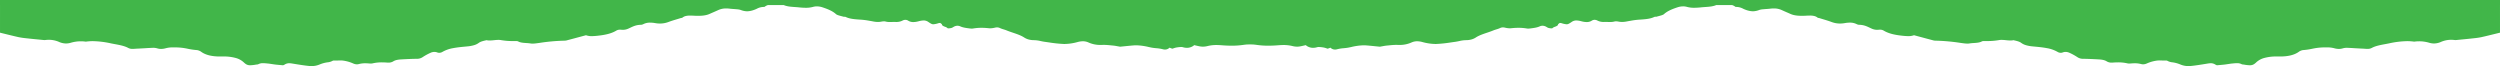
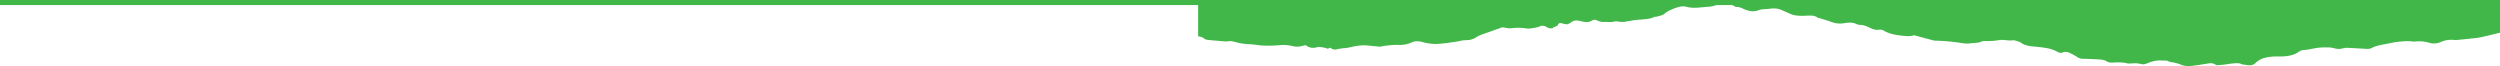
<svg xmlns="http://www.w3.org/2000/svg" width="2458" height="65" viewBox="0 0 2458 65">
  <defs>
    <clipPath id="clip-path">
      <rect id="Rectangle_333" data-name="Rectangle 333" width="1280" height="65" transform="translate(0 1435)" fill="#fff" />
    </clipPath>
    <clipPath id="clip-path-2">
      <rect id="Rectangle_341" data-name="Rectangle 341" width="1280" height="65" fill="#fff" />
    </clipPath>
  </defs>
  <g id="bg-banner-bottom" transform="translate(11239 5659)">
    <g id="bg-banner-bottom-2" data-name="bg-banner-bottom" transform="translate(-11239 -7094)" clip-path="url(#clip-path)">
      <g id="bg-banner">
-         <path id="footer-border" d="M1599.924,295.769c-2.59.059-5.179.17-7.766.17q-717.232.014-1434.467,0c-2.587,0-5.177-.111-7.766-.17V274.018c.416-.1,1.046-.1,1.211-.324,1.508-2.109,2.549-4.57,4.509-6.307,1.792-1.588,5.366-1.96,6.709-3.668,2.414-3.068,3.749-6.735,5.723-10.51,1.5-.238,3.511-.682,5.558-.845,2.319-.188,3.571-1.341,5.214-2.612,4.144-3.208,7.128-8.543,14.762-6.7a4.718,4.718,0,0,0,3.752-1.649c1.738-3,4.417-2.485,7.58-2.46,5.739.043,11.491-.555,17.225-1.006a9.377,9.377,0,0,0,3.576-1.094c5.1-2.755,10.267-2.839,15.908-1.072a13.3,13.3,0,0,0,11.929-1.9,6.994,6.994,0,0,1,3.368-1.115,95.245,95.245,0,0,1,9.583-.138c4.644.2,8.734-.879,13.027-2.358,2.892-1,6.861-.743,10.029-.043,6.366,1.4,6.279,1.69,9.923-2.349.773-.856,1.519-1.726,2.644-3.009q8.592,2.776,17.173,5.548c3.347,1.087,6.674,2.216,10.032,3.276a5.8,5.8,0,0,0,1.89.152q14.492-.527,28.986-1.081c2.095-.077,4.341.378,5.69-1.692a2.882,2.882,0,0,1,2.211-.714c7.526,1.076,14.557-3.509,22.153-1.321,6.447-2.13,12.994-3.593,18.952-7.211,6.15-3.731,13.519-7.2,22.126-5.152.978.236,2.346.691,2.982.34,3.3-1.815,5.731.165,8.61,1.189,1.99-.816,4.052-1.733,6.185-2.515a9.054,9.054,0,0,1,6.817-.061,13.359,13.359,0,0,0,6.2.763,12.326,12.326,0,0,1,9.956,2.771c4.568,3.661,9.515,5.412,16.325,4.012,4.533-.931,9.661-.014,14.495.351a6.545,6.545,0,0,0,5.431-1.939A48.754,48.754,0,0,1,530.7,210.537c3.049-.612,6.052-1.382,9.477-2.17,2.519.093,5.755-.213,8.7.424a64.263,64.263,0,0,1,12.435,3.942c2.817,1.251,6.509,1.994,7.553,5.222.1.3.557.752.849.75,5.144-.016,8.277,3.885,12.656,4.794,8.418,1.744,16.195,5.6,25.367,5.131,3.147-.159,6.628,1.076,9.588,2.3,5.258,2.179,9.748.412,13.981-1.6,3.26-1.552,6.071-2.3,9.686-1.024,3.23,1.142,7.58-1.044,9.907,2.592,4.009-1.609,7.653-3.074,11.3-4.527.584-.231,1.271-.659,1.795-.562,5.631,1.051,9.491-2.27,14-3.931,5.063-1.865,10.064-3.851,15.17-4.667,3.447.433,6.877,1.065,10.342,1.251,4.212.224,8.472-.093,12.675.2,1.1.077,2.411,1.382,3.025,2.383,1.176,1.919,2.581,1.769,5,1.948,6.193.455,11.778-.77,17.5-2.2,2.068-.514,4.239-.439,5.282,1.883.914,2.03,3.193,2.261,5.447,2.107,3.647-.249,7.285-.607,10.932-.865,2.787-.2,5.587-.254,8.369-.485,7.353-.614,12.394,3.237,17.592,6.545,4.074,2.594,7.723,5.655,11.978,8.815,4.074-3.847,10.2-1.04,14.238-4.264.276-.222,1.222.143,1.854.238,4.487.668,8.891.818,13.3-.6,1.3-.419,2.987-.072,4.479.057.833.072,1.8.786,2.417.587,7.455-2.4,14.849-.152,22.266-.052,3.976.052,7.964-1.124,11.964-1.656,1.679-.227,3.722-.773,5.044-.227,4.141,1.717,7.134.154,9.937-1.946,3.165-2.37,5.912-3.953,10.872-2.732,3.222.793,8.342-.052,10.878-1.865,5.02-3.591,10.5-3.507,15.708-2.481,9.2,1.815,17.836.537,26.678-1.194,3.257-.637,7.082-1.06,10.126-.231,5.777,1.575,10.015-.863,13.346-3.487,5.558-4.377,12.351-4,18.828-5.061,6.434-1.051,13.438-.884,17.741-6.162,2.576-3.163,6.171-1.7,9.321-1.316,2.252.274,4.306,1.55,6.536,2.155,2.419.657,5.066,1.742,7.388,1.434,5.734-.757,9.7.761,12.17,4.909,9.75.847,9.75.847,13.462,6.368,9.1,2.37,17.687-.757,26.472-1.88,3.109-.4,6.223-1.155,9.329-1.128,7.507.063,14.44-.859,19.75-6.192l5.666,1.726c2.282-.974,4.874-1.9,7.234-3.138a12.442,12.442,0,0,1,8.607-1.391c1.181.236,3.074.467,3.644-.061,3.006-2.771,5.779-1.14,8.78-.147,6.98,2.311,13.892,4.873,21.085,6.586,5.155,1.228,10.761,2.272,15.935-.682a30.661,30.661,0,0,1,4.682-1.824c7.953-2.9,15.549-2.408,23.353.854,2.474,1.033,6.253.662,9.153.027,7.293-1.6,7.228-1.806,13.683,2.059,7.336-3.324,15.462-1.84,23.429-1.867a2.978,2.978,0,0,1,1.819.421c3.768,3.942,7.918.9,11.878.455,1.208-.136,2.457-1.334,3.471-1.162,8.837,1.513,14.992-3.324,21.963-6.255,5.315-2.234,10.632-4.47,16.06-6.5a12.548,12.548,0,0,1,5.655-.791c8.245,1.076,14.7-1.552,21.071-5.7a29.867,29.867,0,0,1,23.28-4.332,48.617,48.617,0,0,0,20.252.392,22.259,22.259,0,0,1,10.18.673c4.136,1.217,6.915.206,9.807-2,4.038-3.074,8.653-4.733,14.194-5.75,6.255-1.146,10.937,1.294,15.971,2.816,3.328,1.006,5.936,3.648,8.934,5.478a8.013,8.013,0,0,0,7.85.743c2.168-.927,4.42-.607,5.255,1.622,1.465,3.926,5.661,4.012,9.272,4.721,2.681.528,5.533.412,8.3.691,3.217.322,6.277.652,9.3-1.044,2.706-1.516,5.771-1.208,8.6.184,1.481.729,2.947,1.488,4.409,2.247,3.793,1.971,7.063,4.1,12.243,1.482,2.184-1.1,7.393-3.439,10.031,1.214.26.462,1.938.342,2.952.526,1.235.224,2.885.147,3.62.788,3.59,3.145,8.266,3.378,12.935,4.153,4.839.8,9.626,2.22,13.224,5.349,3.885,3.373,10.164,4.126,13.127,8.512a3.086,3.086,0,0,0,1.625.807c3.863,1.019,7.683,2.54,11.632,2.845a39.771,39.771,0,0,1,13.624,3.693,19.323,19.323,0,0,1,6.734,4.386Z" transform="translate(-184.924 1048.052)" fill="#41b649" />
-         <path id="intro-cover" d="M1280,63H0V29.33c2.261-.39,4.385-.834,5.534-1.97,1.241-1.229,3.375-1.577,5.5-1.769,4.332-.389,9.048-.79,14.419-1.225.2-.016.405-.036.62-.056h.007c.563-.053,1.146-.108,1.684-.108a4.366,4.366,0,0,1,1,.1,10.4,10.4,0,0,0,2.458.3,18.175,18.175,0,0,0,4.545-.744l.01,0,.484-.122a60.433,60.433,0,0,1,12.091-2.089c2.648-.127,6.107-.334,9.368-.808a77.99,77.99,0,0,1,11.309-.757c3.191,0,6.607.151,10.445.463,1.526.123,3.008.186,4.4.186a36.063,36.063,0,0,0,8.609-.953,19.641,19.641,0,0,1,4.784-.654,17.219,17.219,0,0,1,3.1.293c1.123.2,2.206.454,3.461.744l.021,0c.628.146,1.277.3,2.007.458.136-.1.267-.213.393-.318l.008-.006a6.6,6.6,0,0,1,.874-.647,11.16,11.16,0,0,1,5.848-1.676,14.813,14.813,0,0,1,4.134.64,5.83,5.83,0,0,0,1.588.176,30.7,30.7,0,0,0,4.042-.4l.241-.035a17.68,17.68,0,0,0,3.093-.817l.015-.005c.425-.141.863-.286,1.3-.414l2.738,1a6.256,6.256,0,0,1,4.54-1.837,6.481,6.481,0,0,1,1.8.253,37.225,37.225,0,0,0,6.657,1.064l.016,0c1.642.162,3.338.331,4.929.654.839.17,1.681.349,2.5.522a58.089,58.089,0,0,0,12.263,1.684c.84,0,1.681-.032,2.5-.1,3.262-.254,6.473-.583,9.577-.9l.029,0c1.224-.126,2.488-.255,3.731-.377.785.131,1.539.269,2.269.4l.039.008c1.6.295,3.106.573,4.673.719.525.05,1.083.106,1.531.151,2.531.252,5.147.513,7.693.513.491,0,.973-.01,1.433-.029.554-.023,1.1-.035,1.618-.035a28.417,28.417,0,0,1,11.845,2.429,13.332,13.332,0,0,0,5.551,1.191,20.314,20.314,0,0,0,5.318-.8,50.96,50.96,0,0,1,12.628-1.868c.28,0,.562,0,.837.011a126.258,126.258,0,0,1,14.389,1.511l.117.017c1.393.2,2.832.408,4.245.6,1.314.175,2.63.453,3.9.722h0a30.849,30.849,0,0,0,6.286.884h.015a20.692,20.692,0,0,1,5.915.772,15.659,15.659,0,0,1,4.17,1.936c3,1.956,7,3.31,10.875,4.619,2.12.716,4.309,1.456,6.3,2.285.906.376,1.938.693,2.935,1l.011,0a26.97,26.97,0,0,1,3.437,1.222,6.592,6.592,0,0,0,2.948.733,9.435,9.435,0,0,0,2.076-.264,22.477,22.477,0,0,1,4.784-.643,9.6,9.6,0,0,1,1.047.054,67.03,67.03,0,0,0,7.423.439,48.555,48.555,0,0,0,8.229-.671,7.884,7.884,0,0,1,1.311-.1,16.281,16.281,0,0,1,2.03.142l.282.036c3.143.4,6.393.815,8.944,1.988a6.73,6.73,0,0,0,2.826.636,7.271,7.271,0,0,0,3.242-.8c.319-.159.62-.339.911-.514l.016-.01a7.488,7.488,0,0,1,1.871-.891,15.555,15.555,0,0,1,3.13-.366.852.852,0,0,1,.364.037,6.68,6.68,0,0,0,2.723,1.526c1.419.554,2.887,1.127,3.018,2.209.046.389.571.759,1.08,1.117l0,0a7.237,7.237,0,0,1,.606.459c.275-.03.5-.049.7-.065a4.331,4.331,0,0,0,.789-.107l.02-.005a22.275,22.275,0,0,1,5.236-1.154c1.45,0,2.454.655,4.653,2.089a8.1,8.1,0,0,0,4.788,1.677,20.22,20.22,0,0,0,3.943-.52c.377-.078.743-.176,1.1-.271l.022-.006.01,0c.295-.079.6-.161.909-.231A19.357,19.357,0,0,1,382,43.311a9.02,9.02,0,0,1,4.979,1.32,5.307,5.307,0,0,0,2.86.872,6.148,6.148,0,0,0,2.893-.791,13.177,13.177,0,0,1,6.3-1.315c.307,0,.633.006.969.019.307.012.63.017.987.017.652,0,1.309-.019,2.038-.041h.029c.647-.019,1.317-.039,1.976-.039a16.136,16.136,0,0,1,4.418.513,5.145,5.145,0,0,0,1.365.147,13.694,13.694,0,0,0,2.533-.26,17.418,17.418,0,0,1,3.486-.344,24.4,24.4,0,0,1,4.818.529c1.025.2,2.076.384,3.092.558l.026,0c.73.125,1.486.256,2.224.392a73.183,73.183,0,0,0,8,.859c4.811.341,9.784.694,13.642,2.646a2.971,2.971,0,0,0,1.086.116,4.269,4.269,0,0,1,1.1.092c.688.214,1.459.416,2.205.612l.041.011c2,.524,4.065,1.065,4.984,1.9,2.769,2.516,6.766,4.542,12.96,6.571a18.477,18.477,0,0,0,5.831,1.039,13.984,13.984,0,0,0,3.8-.522,26.344,26.344,0,0,1,7.129-.869,72.363,72.363,0,0,1,7.271.469c1.174.119,2.4.2,3.586.279,3.955.264,8.042.537,11.11,2.163a2.827,2.827,0,0,0,1.063.191c1.269.024,2.586.106,3.86.184h.013c1.525.094,3.1.192,4.6.192,2.7,0,6.14-.272,8.76-2.392a1.908,1.908,0,0,1,.953-.246h.136a14.642,14.642,0,0,0,6.75-1.773,24.342,24.342,0,0,1,2.654-1.109,21.854,21.854,0,0,1,6.88-1.419,18.726,18.726,0,0,1,6.492,1.378,16.371,16.371,0,0,0,3.618.619l.119.012.429.043c.894.094,1.818.153,2.713.211h.012c1.129.073,2.295.148,3.405.291a29.55,29.55,0,0,0,3.769.258,18.174,18.174,0,0,0,7.811-1.591c1.646-.763,3.369-1.513,5.034-2.238l.01,0,.063-.027c1.132-.493,2.3-1,3.438-1.512,2.908-1.305,6.438-1.887,11.443-1.887.337,0,.692,0,1.056.007.971.015,1.99.067,2.977.118h.007c1.188.061,2.418.124,3.6.124a18.115,18.115,0,0,0,4.226-.41,8.154,8.154,0,0,0,3.525-1.715,2.022,2.022,0,0,1,.83-.212,4.813,4.813,0,0,0,.706-.131c1.186-.37,2.434-.743,3.535-1.073,2.819-.845,5.731-1.716,8.379-2.714a23.66,23.66,0,0,1,8.5-1.578,27.146,27.146,0,0,1,4.626.414,29.393,29.393,0,0,0,4.989.48,14.462,14.462,0,0,0,6.633-1.423,6.187,6.187,0,0,1,2.4-.711c4.555-.038,7.528-1.44,10.4-2.8l.03-.014c.511-.241,1.039-.49,1.566-.726a13.2,13.2,0,0,1,5.771-1.4c.422,0,.866.021,1.318.062.536.05,1.017.075,1.47.075a6.913,6.913,0,0,0,3.682-.874c4.2-2.573,9.878-4.167,17.862-5.014a60.356,60.356,0,0,1,6.28-.458,16.228,16.228,0,0,1,5.728.9l4.2-1.129.157-.043c5.145-1.384,10-2.691,14.959-3.989a12.1,12.1,0,0,1,2.671-.219l.14,0a189.9,189.9,0,0,0,23.478-2.151q1.321-.178,2.644-.354a33.892,33.892,0,0,1,4.274-.362,10.835,10.835,0,0,1,1.8.132,43.532,43.532,0,0,0,4.389.436c2.943.193,5.983.393,8.2,1.706a4.571,4.571,0,0,0,1.627.205c.826.016,1.664.026,2.475.035h.036a67.058,67.058,0,0,1,12.254.894,14.5,14.5,0,0,0,2.845.256,41,41,0,0,0,4.18-.29l.068-.007a41.866,41.866,0,0,1,4.287-.294,15.55,15.55,0,0,1,3.089.283.424.424,0,0,0,.081.008,2.123,2.123,0,0,0,.553-.125l.01,0c.118-.037.254-.079.373-.105,2.582-.581,5.041-1.209,6.733-2.5a14.676,14.676,0,0,1,4.746-2.23,32.513,32.513,0,0,1,6.021-1.108l1.74-.165c4.208-.4,8.56-.808,12.511-1.569A32,32,0,0,0,845,13.969a6.115,6.115,0,0,1,3.121-.891,5.393,5.393,0,0,1,1.906.345,8.124,8.124,0,0,0,2.875.537,9.228,9.228,0,0,0,3.828-.891,54.362,54.362,0,0,0,7.594-4.152,9.954,9.954,0,0,1,6.042-1.733c5.019-.053,10.089-.312,14.853-.573,2.706-.147,5.774-.485,8.009-1.877a8.866,8.866,0,0,1,4.908-1.31c.336,0,.689.013,1.05.04,1.933.144,3.66.213,5.281.213a39.307,39.307,0,0,0,9.188-.974,8.153,8.153,0,0,1,1.85-.176c.452,0,.931.022,1.423.065,1.483.129,2.773.192,3.943.192a23.542,23.542,0,0,0,6.091-.722,8.507,8.507,0,0,1,2.191-.308,9.152,9.152,0,0,1,3.795.936,36.445,36.445,0,0,0,10.287,2.8,18.047,18.047,0,0,0,1.921.089c.773,0,1.562-.03,2.4-.062l.046,0c.727-.027,1.632-.062,2.492-.062.609,0,1.149.017,1.652.051l.087,0a2.985,2.985,0,0,0,1.362-.406A12.152,12.152,0,0,1,958,3.722c.342-.052.7-.107,1.046-.164a30.752,30.752,0,0,0,6.8-2.006A20.723,20.723,0,0,1,973.748,0c.7,0,1.407.036,2.1.1,5.064.511,10.092,1.332,14.953,2.127l.442.072.85.139a23.954,23.954,0,0,0,3.674.405,8.58,8.58,0,0,0,4.646-1.5,6.679,6.679,0,0,1,1.14-.465c.078-.026.136-.045.171-.058.928.087,1.8.163,2.649.237l.055.005c1.74.151,3.384.295,4.982.485,1.07.128,2.142.3,3.178.458l.029,0h.009c1.419.223,2.887.452,4.366.583l.784.071c1.168.108,2.376.219,3.545.219a9.5,9.5,0,0,0,4.779-1.042,4.088,4.088,0,0,1,1.354-.258c.241-.022.537-.049.787-.089a37.55,37.55,0,0,1,5.751-.654c2.813,0,4.273.922,6.48,2.989a18.743,18.743,0,0,0,8.112,4.267,44.579,44.579,0,0,0,12.151,1.387c.544,0,1.109-.005,1.679-.015.384-.006.778-.01,1.174-.01,7.722,0,13.542,1.331,17.794,4.07.144.092.292.189.443.288a9.715,9.715,0,0,0,4.418,1.933,65.346,65.346,0,0,1,9,1.282l.007,0a58.423,58.423,0,0,0,10.692,1.346c.438,0,.878.01,1.3.015h.048c.751.01,1.46.019,2.173.019a27.43,27.43,0,0,0,7.418-.794,17.518,17.518,0,0,1,4.714-.712,13.223,13.223,0,0,1,3.894.58,14.127,14.127,0,0,0,3.862.512c.185,0,.367,0,.541-.011,2.63-.1,5.3-.261,7.873-.414l.05,0c2.406-.143,4.894-.29,7.359-.393.556-.024,1.134-.066,1.693-.106l.021,0c.9-.065,1.825-.132,2.723-.132a8.526,8.526,0,0,1,4.226.885c3.66,2.024,8.612,2.943,13.4,3.831,1.176.218,2.392.443,3.572.683a89.429,89.429,0,0,0,17.758,2.2,49.557,49.557,0,0,0,7.048-.486,34.436,34.436,0,0,0,4.857.344,34.976,34.976,0,0,0,9.811-1.4,17.163,17.163,0,0,1,4.849-.75,17.4,17.4,0,0,1,6.974,1.612,25.1,25.1,0,0,0,9.837,2.019,26.962,26.962,0,0,0,3.334-.212,7.309,7.309,0,0,1,.905-.052,22.13,22.13,0,0,1,2.466.193l.015,0c.331.038.674.078,1,.109l1.446.138c3.874.369,7.881.751,11.835,1.2l1.2.131.013,0a71.394,71.394,0,0,1,7.526,1.088c4.533,1.009,9.05,2.127,13.418,3.209l.069.017c1.578.39,3.209.794,4.817,1.187V63Z" transform="translate(1279.997 1500) rotate(180)" fill="#41b649" />
        <rect id="Rectangle_332" data-name="Rectangle 332" width="1300" height="137" transform="translate(-8 1303)" fill="#41b649" />
      </g>
    </g>
    <g id="bg-banner-bottom-3" data-name="bg-banner-bottom" transform="translate(-10061 -5659)" clip-path="url(#clip-path-2)">
      <g id="bg-banner-2" data-name="bg-banner" transform="translate(-135 -203.588)">
        <path id="footer-border-2" data-name="footer-border" d="M149.924,295.769c2.59.059,5.179.17,7.766.17q717.232.014,1434.467,0c2.587,0,5.177-.111,7.766-.17V274.018c-.416-.1-1.046-.1-1.211-.324-1.508-2.109-2.549-4.57-4.509-6.307-1.792-1.588-5.366-1.96-6.709-3.668-2.414-3.068-3.749-6.735-5.723-10.51-1.5-.238-3.511-.682-5.558-.845-2.319-.188-3.571-1.341-5.214-2.612-4.144-3.208-7.128-8.543-14.762-6.7a4.718,4.718,0,0,1-3.752-1.649c-1.738-3-4.417-2.485-7.58-2.46-5.739.043-11.491-.555-17.225-1.006a9.377,9.377,0,0,1-3.576-1.094c-5.1-2.755-10.267-2.839-15.908-1.072a13.3,13.3,0,0,1-11.929-1.9,6.993,6.993,0,0,0-3.368-1.115,95.244,95.244,0,0,0-9.583-.138c-4.644.2-8.734-.879-13.027-2.358-2.892-1-6.861-.743-10.029-.043-6.366,1.4-6.28,1.69-9.923-2.349-.773-.856-1.519-1.726-2.644-3.009q-8.592,2.776-17.173,5.548c-3.347,1.087-6.674,2.216-10.032,3.276a5.8,5.8,0,0,1-1.89.152q-14.492-.527-28.986-1.081c-2.095-.077-4.341.378-5.69-1.692a2.882,2.882,0,0,0-2.211-.714c-7.526,1.076-14.557-3.509-22.153-1.321-6.447-2.13-12.994-3.593-18.952-7.211-6.15-3.731-13.519-7.2-22.126-5.152-.979.236-2.346.691-2.982.34-3.3-1.815-5.731.165-8.61,1.189-1.99-.816-4.052-1.733-6.185-2.515a9.054,9.054,0,0,0-6.818-.061,13.358,13.358,0,0,1-6.2.763,12.326,12.326,0,0,0-9.956,2.771c-4.568,3.661-9.515,5.412-16.325,4.012-4.533-.931-9.661-.014-14.495.351a6.545,6.545,0,0,1-5.431-1.939,48.754,48.754,0,0,0-22.329-11.038c-3.049-.612-6.052-1.382-9.477-2.17-2.519.093-5.755-.213-8.7.424a64.264,64.264,0,0,0-12.435,3.942c-2.817,1.251-6.509,1.994-7.553,5.222-.1.3-.557.752-.849.75-5.144-.016-8.277,3.885-12.656,4.794-8.418,1.744-16.195,5.6-25.367,5.131-3.146-.159-6.628,1.076-9.588,2.3-5.258,2.179-9.748.412-13.981-1.6-3.26-1.552-6.071-2.3-9.686-1.024-3.23,1.142-7.58-1.044-9.907,2.592-4.009-1.609-7.653-3.074-11.3-4.527-.584-.231-1.271-.659-1.795-.562-5.631,1.051-9.491-2.27-14-3.931-5.063-1.865-10.064-3.851-15.17-4.667-3.447.433-6.877,1.065-10.342,1.251-4.212.224-8.472-.093-12.675.2-1.1.077-2.411,1.382-3.025,2.383-1.176,1.919-2.582,1.769-5,1.948-6.193.455-11.778-.77-17.5-2.2-2.068-.514-4.239-.439-5.282,1.883-.914,2.03-3.193,2.261-5.447,2.107-3.647-.249-7.285-.607-10.932-.865-2.787-.2-5.587-.254-8.369-.485-7.353-.614-12.394,3.237-17.592,6.545-4.074,2.594-7.723,5.655-11.978,8.815-4.074-3.847-10.2-1.04-14.238-4.264-.276-.222-1.222.143-1.854.238-4.487.668-8.891.818-13.3-.6-1.3-.419-2.987-.072-4.479.057-.833.072-1.8.786-2.417.587-7.455-2.4-14.849-.152-22.266-.052-3.976.052-7.964-1.124-11.964-1.656-1.679-.227-3.722-.773-5.044-.227-4.141,1.717-7.134.154-9.937-1.946-3.165-2.37-5.912-3.953-10.872-2.732-3.222.793-8.342-.052-10.878-1.865-5.02-3.591-10.5-3.507-15.708-2.481-9.2,1.815-17.836.537-26.678-1.194-3.257-.637-7.082-1.06-10.126-.231-5.777,1.575-10.015-.863-13.346-3.487-5.558-4.377-12.351-4-18.828-5.061-6.434-1.051-13.438-.884-17.741-6.162-2.576-3.163-6.171-1.7-9.321-1.316-2.252.274-4.306,1.55-6.536,2.155-2.419.657-5.066,1.742-7.388,1.434-5.734-.757-9.7.761-12.17,4.909-9.75.847-9.75.847-13.462,6.368-9.1,2.37-17.687-.757-26.472-1.88-3.109-.4-6.223-1.155-9.329-1.128-7.507.063-14.44-.859-19.75-6.192l-5.666,1.726c-2.282-.974-4.874-1.9-7.234-3.138a12.442,12.442,0,0,0-8.607-1.391c-1.181.236-3.074.467-3.644-.061-3.006-2.771-5.779-1.14-8.78-.147-6.98,2.311-13.892,4.873-21.085,6.586-5.155,1.228-10.761,2.272-15.935-.682a30.661,30.661,0,0,0-4.682-1.824c-7.953-2.9-15.549-2.408-23.353.854-2.474,1.033-6.253.662-9.153.027-7.293-1.6-7.228-1.806-13.683,2.059-7.336-3.324-15.462-1.84-23.429-1.867a2.978,2.978,0,0,0-1.819.421c-3.768,3.942-7.918.9-11.878.455-1.208-.136-2.457-1.334-3.471-1.162-8.837,1.513-14.992-3.324-21.963-6.255-5.315-2.234-10.632-4.47-16.06-6.5a12.548,12.548,0,0,0-5.655-.791c-8.245,1.076-14.7-1.552-21.071-5.7a29.867,29.867,0,0,0-23.28-4.332,48.617,48.617,0,0,1-20.252.392,22.259,22.259,0,0,0-10.18.673c-4.136,1.217-6.915.206-9.807-2-4.038-3.074-8.653-4.733-14.194-5.75-6.255-1.146-10.937,1.294-15.971,2.816-3.328,1.006-5.936,3.648-8.934,5.478a8.013,8.013,0,0,1-7.85.743c-2.168-.927-4.42-.607-5.255,1.622-1.465,3.926-5.661,4.012-9.272,4.721-2.681.528-5.533.412-8.3.691-3.217.322-6.277.652-9.3-1.044-2.706-1.516-5.771-1.208-8.6.184-1.481.729-2.947,1.488-4.409,2.247-3.793,1.971-7.063,4.1-12.243,1.482-2.184-1.1-7.393-3.439-10.031,1.214-.26.462-1.938.342-2.952.526-1.235.224-2.885.147-3.62.788-3.59,3.145-8.266,3.378-12.935,4.153-4.839.8-9.626,2.22-13.224,5.349-3.885,3.373-10.164,4.126-13.127,8.512a3.086,3.086,0,0,1-1.625.807c-3.863,1.019-7.683,2.54-11.632,2.845a39.771,39.771,0,0,0-13.624,3.693,19.323,19.323,0,0,0-6.734,4.386Z" transform="translate(-149.924 -183.36)" fill="#41b649" />
        <path id="intro-cover-2" data-name="intro-cover" d="M1280,0H0V33.67c2.261.39,4.385.834,5.534,1.97,1.241,1.229,3.375,1.577,5.5,1.769,4.332.389,9.048.79,14.419,1.225.2.016.405.036.62.056h.007c.563.053,1.146.108,1.684.108a4.366,4.366,0,0,0,1-.1,10.4,10.4,0,0,1,2.458-.3,18.175,18.175,0,0,1,4.545.744l.01,0,.484.122a60.433,60.433,0,0,0,12.091,2.089c2.648.127,6.107.334,9.368.808a77.99,77.99,0,0,0,11.309.757c3.191,0,6.607-.151,10.445-.463,1.526-.123,3.008-.186,4.4-.186a36.063,36.063,0,0,1,8.609.953,19.641,19.641,0,0,0,4.784.654,17.219,17.219,0,0,0,3.1-.293c1.123-.2,2.206-.454,3.461-.744l.021,0c.628-.146,1.277-.3,2.007-.458.136.1.267.213.393.318l.008.006a6.6,6.6,0,0,0,.874.647,11.16,11.16,0,0,0,5.848,1.676,14.813,14.813,0,0,0,4.134-.64,5.83,5.83,0,0,1,1.588-.176,30.7,30.7,0,0,1,4.042.4l.241.035a17.68,17.68,0,0,1,3.093.817l.015.005c.425.141.863.286,1.3.414l2.738-1a6.256,6.256,0,0,0,4.54,1.837,6.481,6.481,0,0,0,1.8-.253,37.225,37.225,0,0,1,6.657-1.064l.016,0c1.642-.162,3.338-.331,4.929-.654.839-.17,1.681-.349,2.5-.522a58.089,58.089,0,0,1,12.263-1.684c.84,0,1.681.032,2.5.1,3.262.254,6.473.583,9.577.9l.029,0c1.224.126,2.488.255,3.731.377.785-.131,1.539-.269,2.269-.4l.039-.008c1.6-.295,3.106-.573,4.673-.719.525-.05,1.083-.106,1.531-.151,2.531-.252,5.147-.513,7.693-.513.491,0,.973.01,1.433.029.554.023,1.1.035,1.618.035a28.417,28.417,0,0,0,11.845-2.429,13.332,13.332,0,0,1,5.551-1.191,20.314,20.314,0,0,1,5.318.8,50.96,50.96,0,0,0,12.628,1.868c.28,0,.562,0,.837-.011a126.258,126.258,0,0,0,14.389-1.511l.117-.017c1.393-.2,2.832-.408,4.245-.6,1.314-.175,2.63-.453,3.9-.722h0a30.848,30.848,0,0,1,6.286-.884h.015a20.692,20.692,0,0,0,5.915-.772,15.659,15.659,0,0,0,4.17-1.936c3-1.956,7-3.31,10.875-4.619,2.12-.716,4.309-1.456,6.3-2.285.906-.376,1.938-.693,2.935-1l.011,0a26.97,26.97,0,0,0,3.437-1.222,6.592,6.592,0,0,1,2.948-.733,9.435,9.435,0,0,1,2.076.264,22.477,22.477,0,0,0,4.784.643,9.6,9.6,0,0,0,1.047-.054,67.03,67.03,0,0,1,7.423-.439,48.555,48.555,0,0,1,8.229.671,7.884,7.884,0,0,0,1.311.1,16.281,16.281,0,0,0,2.03-.142l.282-.036c3.143-.4,6.393-.815,8.944-1.988a6.73,6.73,0,0,1,2.826-.636,7.271,7.271,0,0,1,3.242.8c.319.159.62.339.911.514l.016.01a7.488,7.488,0,0,0,1.871.891,15.555,15.555,0,0,0,3.13.366.852.852,0,0,0,.364-.037,6.68,6.68,0,0,1,2.723-1.526c1.419-.554,2.887-1.127,3.018-2.209.046-.389.571-.759,1.08-1.117l0,0a7.237,7.237,0,0,0,.606-.459c.275.03.5.049.7.065a4.331,4.331,0,0,1,.789.107l.02.005a22.275,22.275,0,0,0,5.236,1.154c1.45,0,2.454-.655,4.653-2.089a8.1,8.1,0,0,1,4.788-1.677,20.22,20.22,0,0,1,3.943.52c.377.078.743.176,1.1.271l.022.006.01,0c.295.079.6.161.909.231a19.357,19.357,0,0,0,4.255.543,9.02,9.02,0,0,0,4.979-1.32,5.307,5.307,0,0,1,2.86-.872,6.148,6.148,0,0,1,2.893.791,13.177,13.177,0,0,0,6.3,1.315c.307,0,.633-.006.969-.019.307-.012.63-.017.987-.017.652,0,1.309.019,2.038.041h.029c.647.019,1.317.039,1.976.039a16.136,16.136,0,0,0,4.418-.513,5.145,5.145,0,0,1,1.365-.147,13.694,13.694,0,0,1,2.533.26,17.418,17.418,0,0,0,3.486.344,24.4,24.4,0,0,0,4.818-.529c1.025-.2,2.076-.384,3.092-.558l.026,0c.73-.125,1.486-.256,2.224-.392a73.183,73.183,0,0,1,8-.859c4.811-.341,9.784-.694,13.642-2.646a2.971,2.971,0,0,1,1.086-.116,4.269,4.269,0,0,0,1.1-.092c.688-.214,1.459-.416,2.205-.612l.041-.011c2-.524,4.065-1.065,4.984-1.9,2.769-2.516,6.766-4.542,12.96-6.571a18.477,18.477,0,0,1,5.831-1.039,13.984,13.984,0,0,1,3.8.522,26.344,26.344,0,0,0,7.129.869,72.363,72.363,0,0,0,7.271-.469c1.174-.119,2.4-.2,3.586-.279,3.955-.264,8.042-.537,11.11-2.163a2.827,2.827,0,0,1,1.063-.191c1.269-.024,2.586-.106,3.86-.184h.013c1.525-.094,3.1-.192,4.6-.192,2.7,0,6.14.272,8.76,2.392a1.908,1.908,0,0,0,.953.246h.136a14.642,14.642,0,0,1,6.75,1.773,24.342,24.342,0,0,0,2.654,1.109,21.854,21.854,0,0,0,6.88,1.419A18.726,18.726,0,0,0,551.9,7.734a16.371,16.371,0,0,1,3.618-.619l.119-.012.429-.043c.894-.094,1.818-.153,2.713-.211h.012c1.129-.073,2.295-.148,3.405-.291a29.55,29.55,0,0,1,3.769-.258,18.174,18.174,0,0,1,7.811,1.591c1.646.763,3.369,1.513,5.034,2.238l.01,0,.063.027c1.132.493,2.3,1,3.438,1.512,2.908,1.305,6.438,1.887,11.443,1.887.337,0,.692,0,1.056-.007.971-.015,1.99-.067,2.977-.118h.007c1.188-.061,2.418-.124,3.6-.124a18.115,18.115,0,0,1,4.226.41,8.154,8.154,0,0,1,3.525,1.715,2.022,2.022,0,0,0,.83.212,4.813,4.813,0,0,1,.706.131c1.186.37,2.434.743,3.535,1.073,2.819.845,5.731,1.716,8.379,2.714a23.66,23.66,0,0,0,8.5,1.578,27.146,27.146,0,0,0,4.626-.414,29.393,29.393,0,0,1,4.989-.48,14.462,14.462,0,0,1,6.633,1.423,6.187,6.187,0,0,0,2.4.711c4.555.038,7.528,1.44,10.4,2.8l.03.014c.511.241,1.039.49,1.566.726a13.2,13.2,0,0,0,5.771,1.4c.422,0,.866-.021,1.318-.062.536-.05,1.017-.075,1.47-.075a6.913,6.913,0,0,1,3.682.874c4.2,2.573,9.878,4.167,17.862,5.014a60.357,60.357,0,0,0,6.28.458,16.228,16.228,0,0,0,5.728-.9l4.2,1.129.157.043c5.145,1.384,10,2.691,14.959,3.989a12.1,12.1,0,0,0,2.671.219l.14,0a189.9,189.9,0,0,1,23.478,2.151q1.321.178,2.644.354a33.891,33.891,0,0,0,4.274.362,10.836,10.836,0,0,0,1.8-.132,43.53,43.53,0,0,1,4.389-.436c2.943-.193,5.983-.393,8.2-1.706a4.571,4.571,0,0,1,1.627-.205c.826-.016,1.664-.026,2.475-.035h.036a67.058,67.058,0,0,0,12.254-.894A14.5,14.5,0,0,1,790,37.217a41,41,0,0,1,4.18.29l.068.007a41.865,41.865,0,0,0,4.287.294,15.55,15.55,0,0,0,3.089-.283.424.424,0,0,1,.081-.008,2.123,2.123,0,0,1,.553.125l.01,0c.118.037.254.079.373.105,2.582.581,5.041,1.209,6.733,2.5a14.676,14.676,0,0,0,4.746,2.23,32.513,32.513,0,0,0,6.021,1.108l1.74.165c4.208.4,8.56.808,12.511,1.569A32,32,0,0,1,845,49.031a6.115,6.115,0,0,0,3.121.891,5.393,5.393,0,0,0,1.906-.345,8.124,8.124,0,0,1,2.875-.537,9.228,9.228,0,0,1,3.828.891,54.362,54.362,0,0,1,7.594,4.152,9.954,9.954,0,0,0,6.042,1.733c5.019.053,10.089.312,14.853.573,2.706.147,5.774.485,8.009,1.877a8.866,8.866,0,0,0,4.908,1.31c.336,0,.689-.013,1.05-.04,1.933-.144,3.66-.213,5.281-.213a39.307,39.307,0,0,1,9.188.974,8.153,8.153,0,0,0,1.85.176c.452,0,.931-.022,1.423-.065,1.483-.129,2.773-.192,3.943-.192a23.542,23.542,0,0,1,6.091.722,8.507,8.507,0,0,0,2.191.308,9.152,9.152,0,0,0,3.795-.936,36.445,36.445,0,0,1,10.287-2.8,18.046,18.046,0,0,1,1.921-.089c.773,0,1.562.03,2.4.062l.046,0c.727.027,1.632.062,2.492.062.609,0,1.149-.017,1.652-.051l.087,0a2.985,2.985,0,0,1,1.362.406A12.152,12.152,0,0,0,958,59.278c.342.052.7.107,1.046.164a30.752,30.752,0,0,1,6.8,2.006A20.723,20.723,0,0,0,973.748,63c.7,0,1.407-.036,2.1-.1,5.064-.511,10.092-1.332,14.953-2.127l.442-.072.85-.139a23.955,23.955,0,0,1,3.674-.405,8.579,8.579,0,0,1,4.646,1.5,6.679,6.679,0,0,0,1.14.465c.078.026.136.045.171.058.928-.087,1.8-.163,2.649-.237l.055-.005c1.74-.151,3.384-.295,4.982-.485,1.07-.128,2.142-.3,3.178-.458l.029,0h.009c1.419-.223,2.887-.452,4.366-.583l.784-.071c1.168-.108,2.376-.219,3.545-.219a9.5,9.5,0,0,1,4.779,1.042,4.088,4.088,0,0,0,1.354.258c.241.022.537.049.787.089a37.55,37.55,0,0,0,5.751.654c2.813,0,4.273-.922,6.48-2.989a18.743,18.743,0,0,1,8.112-4.267,44.579,44.579,0,0,1,12.151-1.387c.544,0,1.109.005,1.679.015.384.006.778.01,1.174.01,7.722,0,13.542-1.331,17.794-4.07.144-.092.292-.189.443-.288a9.715,9.715,0,0,1,4.418-1.933,65.345,65.345,0,0,0,9-1.282l.007,0a58.423,58.423,0,0,1,10.692-1.346c.438,0,.878-.01,1.3-.015h.048c.751-.01,1.46-.019,2.173-.019a27.43,27.43,0,0,1,7.418.794,17.517,17.517,0,0,0,4.714.712,13.223,13.223,0,0,0,3.894-.58,14.127,14.127,0,0,1,3.862-.512c.185,0,.367,0,.541.011,2.63.1,5.3.261,7.873.414l.05,0c2.406.143,4.894.29,7.359.393.556.024,1.134.066,1.693.106l.021,0c.9.065,1.825.132,2.723.132a8.526,8.526,0,0,0,4.226-.885c3.66-2.024,8.612-2.943,13.4-3.831,1.176-.218,2.392-.443,3.572-.683a89.429,89.429,0,0,1,17.758-2.2,49.558,49.558,0,0,1,7.048.486,34.436,34.436,0,0,1,4.857-.344,34.976,34.976,0,0,1,9.811,1.4,17.163,17.163,0,0,0,4.849.75,17.4,17.4,0,0,0,6.974-1.612,25.1,25.1,0,0,1,9.837-2.019,26.963,26.963,0,0,1,3.334.212,7.309,7.309,0,0,0,.905.052,22.13,22.13,0,0,0,2.466-.193l.015,0c.331-.038.674-.078,1-.109l1.446-.138c3.874-.369,7.881-.751,11.835-1.2l1.2-.131.013,0a71.393,71.393,0,0,0,7.526-1.088c4.533-1.009,9.05-2.127,13.418-3.209l.069-.017c1.578-.39,3.209-.794,4.817-1.187V0Z" transform="translate(135.003 205.587)" fill="#41b649" />
        <rect id="Rectangle_340" data-name="Rectangle 340" width="1300" height="137" transform="translate(123 71.588)" fill="#41b649" />
      </g>
    </g>
  </g>
</svg>